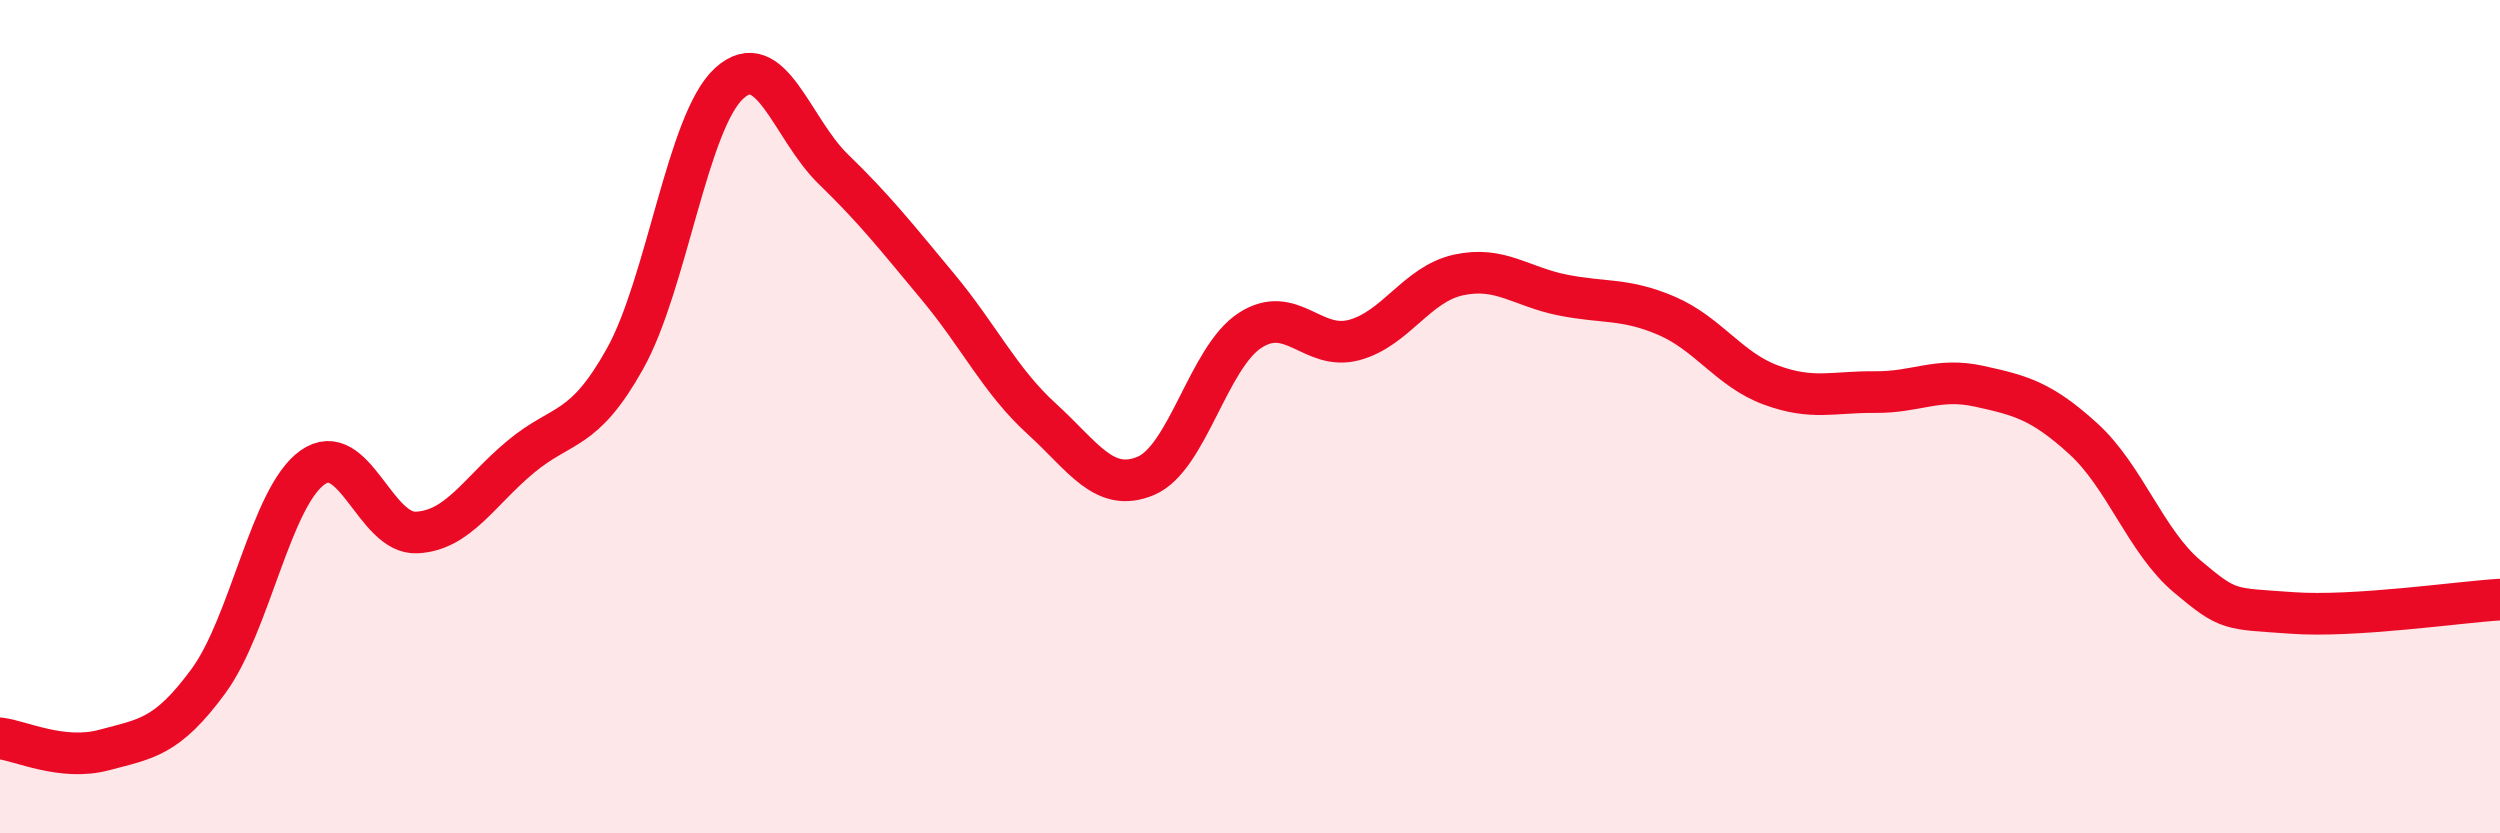
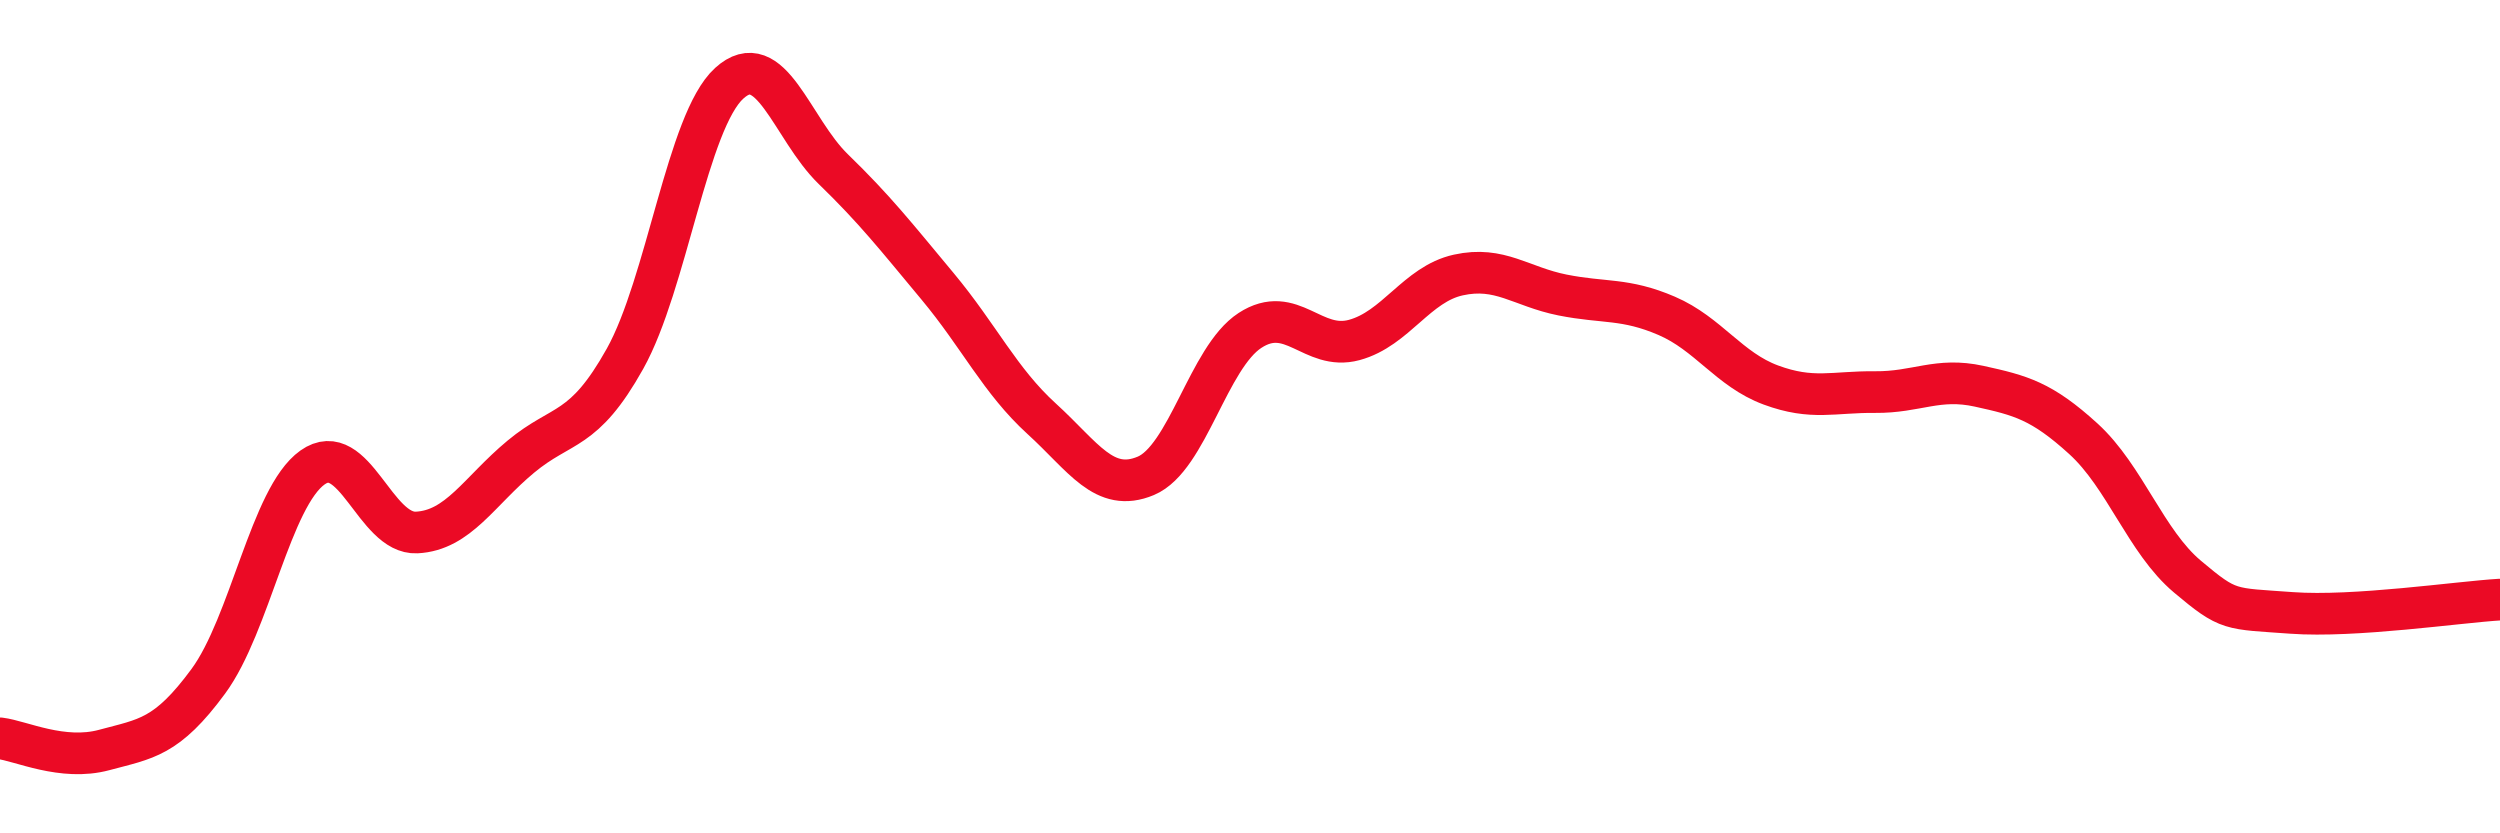
<svg xmlns="http://www.w3.org/2000/svg" width="60" height="20" viewBox="0 0 60 20">
-   <path d="M 0,17.72 C 0.5,17.78 1.5,18.27 2.5,18 C 3.5,17.73 4,17.71 5,16.35 C 6,14.99 6.5,11.93 7.5,11.22 C 8.5,10.51 9,12.83 10,12.78 C 11,12.73 11.5,11.79 12.5,10.96 C 13.5,10.13 14,10.4 15,8.61 C 16,6.82 16.5,2.91 17.5,2 C 18.5,1.09 19,3.09 20,4.06 C 21,5.03 21.5,5.67 22.5,6.87 C 23.5,8.07 24,9.14 25,10.05 C 26,10.96 26.5,11.84 27.5,11.42 C 28.5,11 29,8.58 30,7.93 C 31,7.28 31.5,8.43 32.5,8.16 C 33.5,7.89 34,6.82 35,6.6 C 36,6.38 36.5,6.88 37.5,7.08 C 38.5,7.28 39,7.15 40,7.58 C 41,8.01 41.5,8.87 42.5,9.24 C 43.5,9.61 44,9.4 45,9.41 C 46,9.42 46.5,9.05 47.5,9.27 C 48.5,9.49 49,9.62 50,10.53 C 51,11.44 51.5,13 52.5,13.84 C 53.5,14.68 53.5,14.6 55,14.71 C 56.5,14.82 59,14.45 60,14.39L60 20L0 20Z" fill="#EB0A25" opacity="0.1" stroke-linecap="round" stroke-linejoin="round" />
  <path d="M 0,17.72 C 0.5,17.78 1.5,18.27 2.5,18 C 3.5,17.73 4,17.71 5,16.35 C 6,14.99 6.5,11.93 7.5,11.22 C 8.5,10.51 9,12.83 10,12.78 C 11,12.73 11.5,11.79 12.5,10.96 C 13.5,10.13 14,10.4 15,8.61 C 16,6.82 16.5,2.91 17.5,2 C 18.5,1.09 19,3.09 20,4.06 C 21,5.03 21.5,5.67 22.5,6.87 C 23.5,8.07 24,9.14 25,10.05 C 26,10.96 26.5,11.84 27.5,11.42 C 28.5,11 29,8.58 30,7.93 C 31,7.28 31.5,8.43 32.5,8.16 C 33.5,7.89 34,6.82 35,6.6 C 36,6.38 36.5,6.88 37.5,7.08 C 38.5,7.28 39,7.15 40,7.58 C 41,8.01 41.5,8.87 42.5,9.24 C 43.5,9.61 44,9.4 45,9.41 C 46,9.42 46.5,9.05 47.5,9.27 C 48.5,9.49 49,9.62 50,10.53 C 51,11.44 51.5,13 52.5,13.84 C 53.5,14.68 53.5,14.6 55,14.71 C 56.5,14.82 59,14.45 60,14.39" stroke="#EB0A25" stroke-width="1" fill="none" stroke-linecap="round" stroke-linejoin="round" />
</svg>